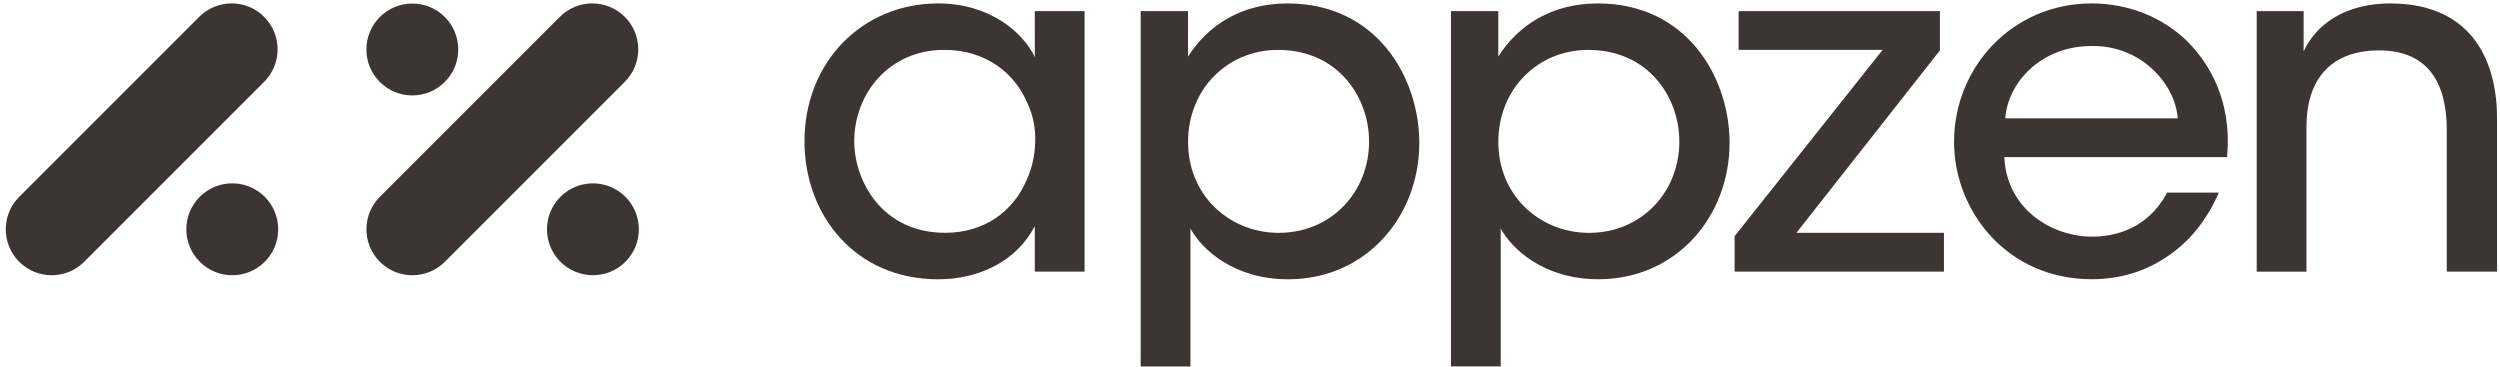
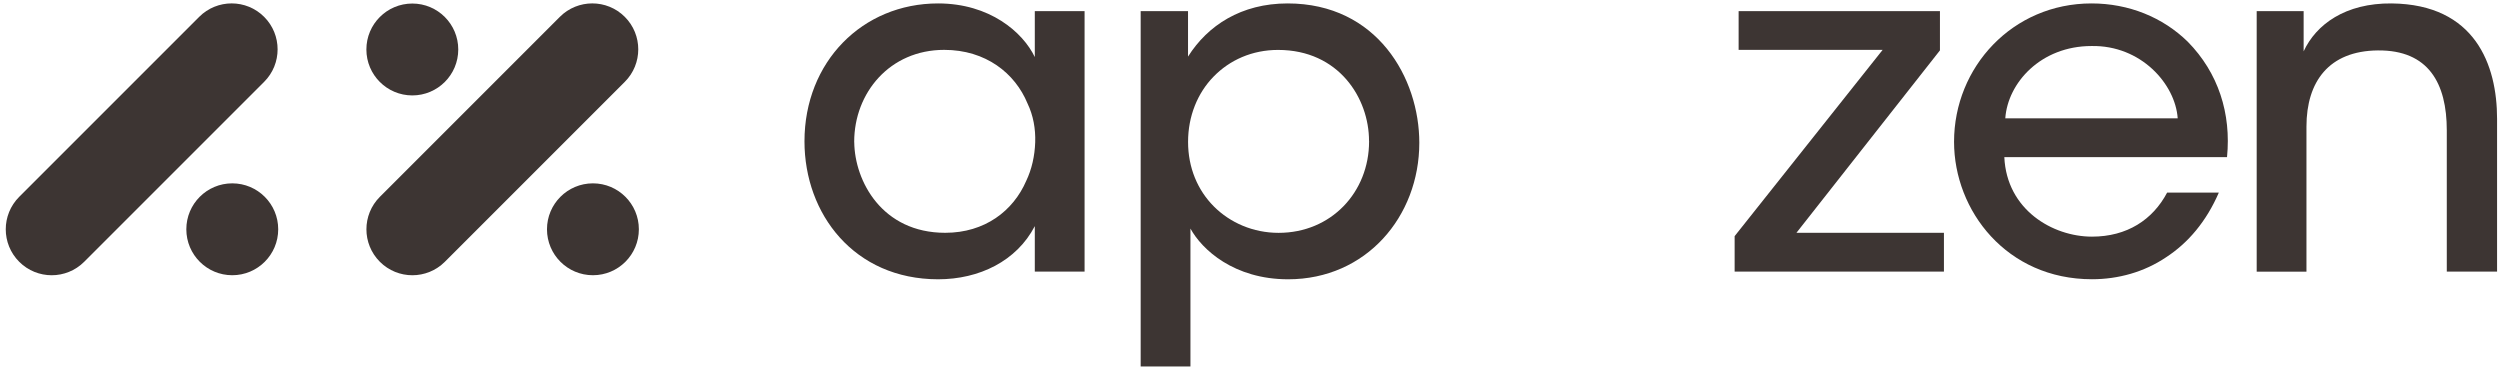
<svg xmlns="http://www.w3.org/2000/svg" width="416" height="61" viewBox="0 0 416 61" fill="none">
  <g clip-path="url(#clip0_3_137)">
    <path d="M106.307 38.154C106.307 42.376 102.884 45.798 98.663 45.798C94.441 45.798 91.018 42.376 91.018 38.154C91.018 33.932 94.441 30.509 98.663 30.509C102.884 30.509 106.307 33.932 106.307 38.154Z" fill="#3D3533" />
    <path d="M103.968 13.617C106.953 10.632 106.953 5.791 103.968 2.806C100.982 -0.18 96.142 -0.18 93.157 2.806L63.212 32.751C60.226 35.736 60.226 40.577 63.212 43.562C66.197 46.547 71.037 46.547 74.023 43.562L103.968 13.617Z" fill="#3D3533" />
    <path d="M76.255 8.233C76.255 12.455 72.832 15.878 68.611 15.878C64.389 15.878 60.966 12.455 60.966 8.233C60.966 4.012 64.389 0.589 68.611 0.589C72.832 0.589 76.255 4.012 76.255 8.233Z" fill="#3D3533" />
    <path d="M46.294 38.154C46.294 42.376 42.871 45.798 38.649 45.798C34.428 45.798 31.005 42.376 31.005 38.154C31.005 33.932 34.428 30.509 38.649 30.509C42.871 30.509 46.294 33.932 46.294 38.154Z" fill="#3D3533" />
    <path d="M43.954 13.617C46.94 10.632 46.94 5.791 43.954 2.806C40.969 -0.18 36.128 -0.18 33.143 2.806L3.198 32.751C0.212 35.736 0.212 40.577 3.198 43.562C6.183 46.547 11.024 46.547 14.009 43.562L43.954 13.617Z" fill="#3D3533" />
  </g>
  <g clip-path="url(#clip1_3_137)">
    <path d="M375.513 1.849H383.325V8.542C385.393 4.077 390.253 0.495 397.981 0.571C411.847 0.731 415.513 10.771 415.513 19.776V45.196H407.146V21.694C407.146 13.882 404.119 8.307 395.668 8.391C387.537 8.467 383.795 13.571 383.795 21.063V45.204H375.513V1.849Z" fill="#3D3533" />
    <path d="M333.52 26.15C333.915 34.912 341.567 39.377 348.101 39.377C353.92 39.377 358.216 36.585 360.613 32.044H369.215C367.146 36.829 364.119 40.411 360.453 42.799C356.787 45.271 352.482 46.465 348.101 46.465C333.915 46.465 325.154 35.072 325.154 23.594C325.154 11.166 334.882 0.571 348.025 0.571C354.239 0.571 359.898 2.883 364.044 6.945C369.139 12.124 371.292 18.893 370.577 26.15H333.529H333.52ZM362.37 19.692C361.975 13.957 356.232 7.5 348.025 7.659C339.583 7.659 334.084 13.798 333.68 19.692H362.362H362.37Z" fill="#3D3533" />
    <path d="M288.643 39.293L313.272 8.298H289.307V1.849H322.807V8.383L298.927 38.738H323.471V45.196H288.643V39.301V39.293Z" fill="#3D3533" />
-     <path d="M241.428 1.849H249.316V9.417C252.587 4.237 258.162 0.571 265.889 0.571C280.789 0.571 287.802 12.999 287.802 23.753C287.802 36.022 278.956 46.465 265.973 46.465C256.968 46.465 251.628 41.521 249.719 38.023V60.97H241.437V1.849H241.428ZM279.436 23.442C279.436 16.354 274.416 8.307 264.3 8.307C259.995 8.307 256.253 9.98 253.545 12.772C250.913 15.479 249.324 19.305 249.324 23.611C249.324 27.916 250.922 31.658 253.629 34.365C256.337 37.073 260.163 38.746 264.384 38.746C273.146 38.746 279.444 31.977 279.444 23.526V23.451L279.436 23.442Z" fill="#3D3533" />
    <path d="M189.799 1.849H197.687V9.417C200.958 4.237 206.533 0.571 214.26 0.571C229.16 0.571 236.173 12.999 236.173 23.762C236.173 36.03 227.327 46.474 214.344 46.474C205.339 46.474 199.999 41.529 198.09 38.031V60.979H189.808V1.849H189.799ZM227.806 23.442C227.806 16.354 222.786 8.307 212.671 8.307C208.366 8.307 204.624 9.98 201.916 12.772C199.284 15.479 197.695 19.305 197.695 23.611C197.695 27.916 199.293 31.658 202 34.365C204.708 37.073 208.534 38.746 212.755 38.746C221.517 38.746 227.815 31.977 227.815 23.526V23.451L227.806 23.442Z" fill="#3D3533" />
    <path d="M180.474 45.196H172.191V37.628C169.164 43.447 162.95 46.474 156.097 46.474C142.147 46.465 133.865 35.627 133.865 23.518C133.865 10.291 143.509 0.571 156.097 0.571C164.699 0.571 170.198 5.355 172.191 9.492V1.849H180.474V45.196ZM142.147 23.678C142.223 30.136 146.772 38.738 157.283 38.738C163.892 38.738 168.601 35.072 170.745 30.136C171.703 28.143 172.183 25.915 172.258 23.678C172.334 21.441 171.939 19.213 170.98 17.22C168.912 12.2 164.052 8.298 157.114 8.298C148.033 8.298 142.139 15.471 142.139 23.594V23.669L142.147 23.678Z" fill="#3D3533" />
  </g>
  <defs>
    <clipPath id="clip0_3_137">
      <rect width="105.385" height="45.236" fill="white" transform="translate(0.923 0.571)" />
    </clipPath>
    <clipPath id="clip1_3_137">
      <rect width="281.648" height="60.399" fill="white" transform="translate(133.865 0.571)" />
    </clipPath>
  </defs>
</svg>